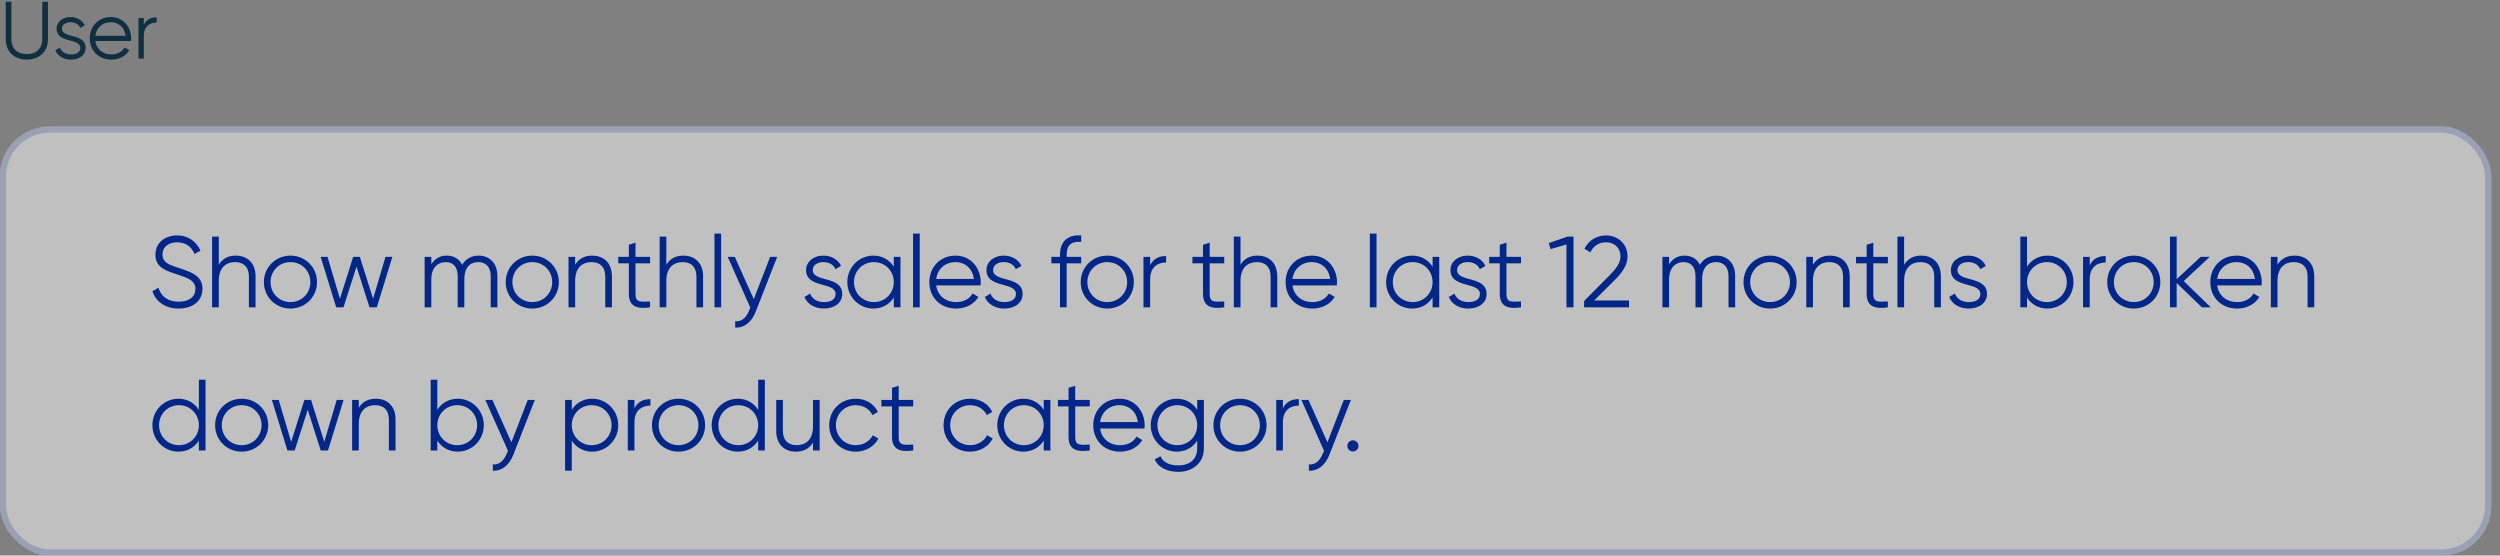
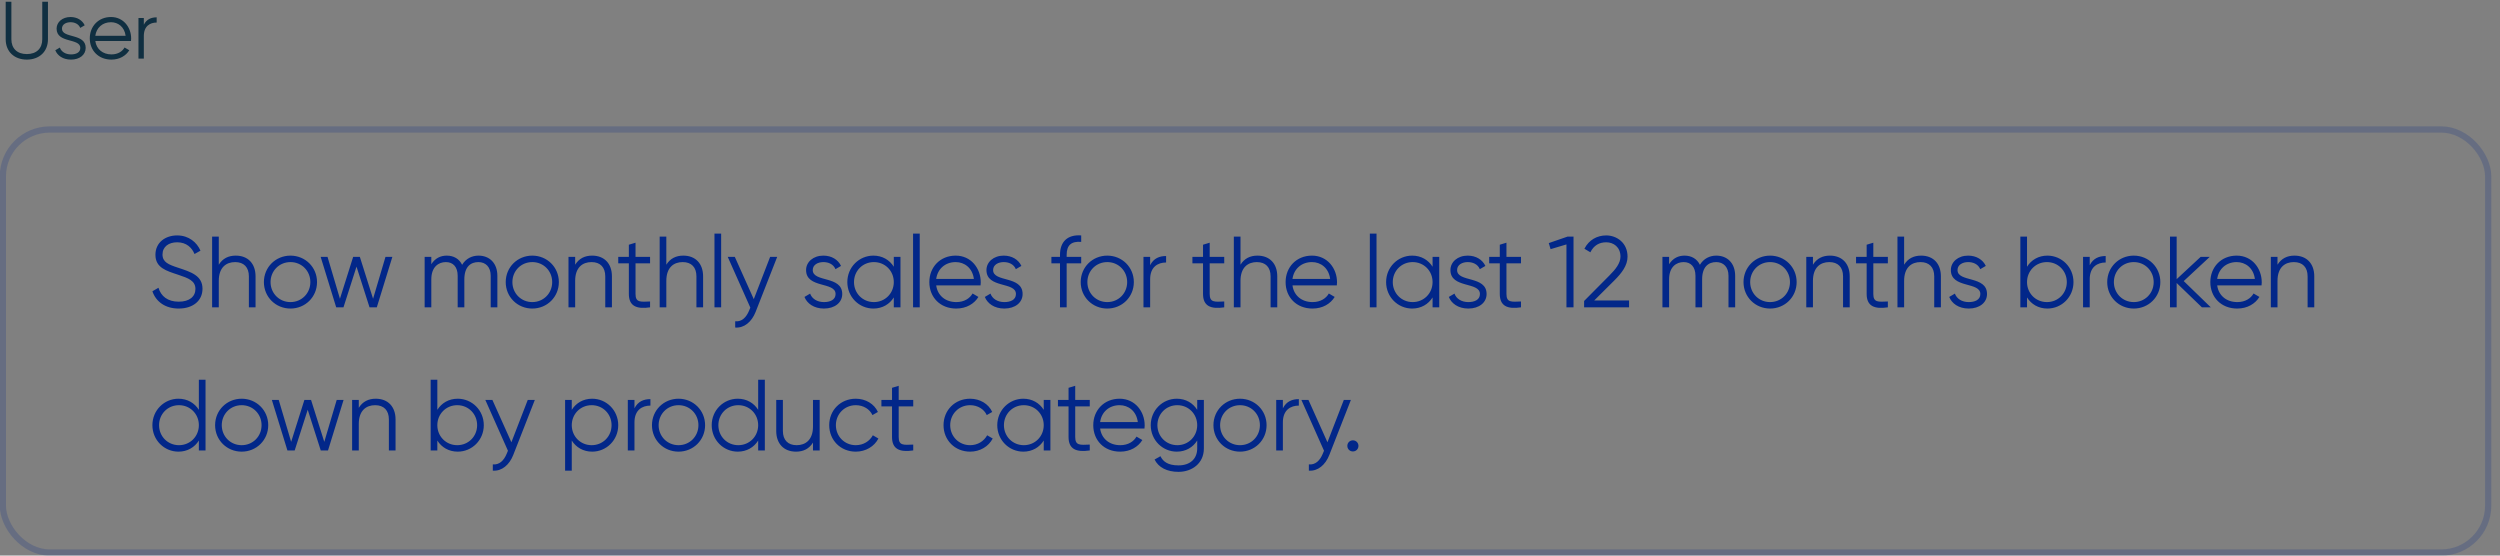
<svg xmlns="http://www.w3.org/2000/svg" width="297" height="66" viewBox="0 0 297 66" fill="none">
  <rect x="0" y="0" width="297" height="66" fill="#808080" stroke="none" />
  <g clip-path="url(#clip0_6025_41607)">
    <path d="M3.186 7.081C1.709 7.081 0.676 6.144 0.676 4.667V0.206H1.352V4.667C1.352 5.739 2.018 6.424 3.186 6.424C4.354 6.424 5.021 5.739 5.021 4.667V0.206H5.697V4.667C5.697 6.144 4.663 7.081 3.186 7.081ZM7.36 3.402C7.36 4.599 10.179 3.914 10.179 5.69C10.179 6.511 9.465 7.081 8.432 7.081C7.466 7.081 6.81 6.588 6.568 5.97L7.109 5.652C7.283 6.144 7.785 6.463 8.432 6.463C9.001 6.463 9.542 6.26 9.542 5.69C9.542 4.493 6.723 5.179 6.723 3.402C6.723 2.63 7.408 2.021 8.374 2.021C9.165 2.021 9.783 2.408 10.063 3.006L9.532 3.315C9.33 2.823 8.837 2.639 8.374 2.639C7.872 2.639 7.36 2.881 7.36 3.402ZM13.186 2.021C14.664 2.021 15.581 3.248 15.581 4.57C15.581 4.667 15.571 4.773 15.562 4.87H11.323C11.458 5.854 12.221 6.463 13.244 6.463C14.007 6.463 14.538 6.106 14.799 5.642L15.359 5.97C14.953 6.627 14.21 7.081 13.235 7.081C11.709 7.081 10.666 6.009 10.666 4.551C10.666 3.132 11.69 2.021 13.186 2.021ZM13.186 2.639C12.172 2.639 11.448 3.306 11.323 4.252H14.924C14.789 3.19 14.017 2.639 13.186 2.639ZM17.087 2.939C17.425 2.263 17.994 2.06 18.612 2.06V2.678C17.84 2.678 17.087 3.083 17.087 4.281V6.965H16.45V2.137H17.087V2.939Z" fill="#102F41" />
-     <rect x="-0.031" y="15.012" width="296" height="51" rx="5.944" fill="white" fill-opacity="0.5" />
    <rect x="0.34" y="15.383" width="295.257" height="50.257" rx="5.573" stroke="#022789" stroke-opacity="0.2" stroke-width="0.743" />
    <path d="M21.225 36.656C19.677 36.656 18.537 35.876 18.105 34.604L18.825 34.184C19.125 35.192 19.917 35.84 21.237 35.84C22.509 35.84 23.217 35.228 23.217 34.328C23.217 33.356 22.389 33.044 21.153 32.636C19.785 32.18 18.465 31.82 18.465 30.272C18.465 28.796 19.653 27.968 21.045 27.968C22.425 27.968 23.385 28.784 23.817 29.78L23.109 30.176C22.797 29.42 22.149 28.784 21.045 28.784C20.037 28.784 19.305 29.312 19.305 30.236C19.305 31.148 20.025 31.436 21.165 31.808C22.689 32.312 24.057 32.744 24.057 34.304C24.057 35.744 22.905 36.656 21.225 36.656ZM28.007 30.368C29.471 30.368 30.359 31.328 30.359 32.828V36.512H29.567V32.828C29.567 31.76 28.979 31.136 27.935 31.136C26.879 31.136 25.991 31.76 25.991 33.368V36.512H25.199V28.112H25.991V31.448C26.459 30.692 27.155 30.368 28.007 30.368ZM34.507 36.656C32.755 36.656 31.351 35.288 31.351 33.512C31.351 31.736 32.755 30.368 34.507 30.368C36.258 30.368 37.663 31.736 37.663 33.512C37.663 35.288 36.258 36.656 34.507 36.656ZM34.507 35.888C35.839 35.888 36.87 34.844 36.87 33.512C36.87 32.18 35.839 31.136 34.507 31.136C33.175 31.136 32.142 32.18 32.142 33.512C32.142 34.844 33.175 35.888 34.507 35.888ZM45.797 30.512H46.613L44.765 36.512H43.901L42.353 31.676L40.805 36.512H39.941L38.093 30.512H38.909L40.385 35.492L41.957 30.512H42.749L44.321 35.492L45.797 30.512ZM56.844 30.368C58.164 30.368 59.088 31.268 59.088 32.768V36.512H58.296V32.768C58.296 31.7 57.684 31.136 56.832 31.136C55.908 31.136 55.164 31.7 55.164 33.188V36.512H54.372V32.768C54.372 31.7 53.82 31.136 52.968 31.136C52.104 31.136 51.24 31.7 51.24 33.188V36.512H50.448V30.512H51.24V31.388C51.708 30.656 52.356 30.368 53.076 30.368C53.916 30.368 54.564 30.764 54.9 31.46C55.344 30.716 56.076 30.368 56.844 30.368ZM63.236 36.656C61.484 36.656 60.08 35.288 60.08 33.512C60.08 31.736 61.484 30.368 63.236 30.368C64.988 30.368 66.392 31.736 66.392 33.512C66.392 35.288 64.988 36.656 63.236 36.656ZM63.236 35.888C64.568 35.888 65.6 34.844 65.6 33.512C65.6 32.18 64.568 31.136 63.236 31.136C61.904 31.136 60.872 32.18 60.872 33.512C60.872 34.844 61.904 35.888 63.236 35.888ZM70.345 30.368C71.809 30.368 72.697 31.328 72.697 32.828V36.512H71.905V32.828C71.905 31.76 71.317 31.136 70.273 31.136C69.217 31.136 68.329 31.76 68.329 33.368V36.512H67.537V30.512H68.329V31.448C68.797 30.692 69.493 30.368 70.345 30.368ZM77.228 31.28H75.5V34.916C75.5 35.948 76.064 35.864 77.228 35.816V36.512C75.608 36.752 74.708 36.356 74.708 34.916V31.28H73.448V30.512H74.708V29.072L75.5 28.832V30.512H77.228V31.28ZM81.176 30.368C82.64 30.368 83.528 31.328 83.528 32.828V36.512H82.736V32.828C82.736 31.76 82.148 31.136 81.104 31.136C80.048 31.136 79.16 31.76 79.16 33.368V36.512H78.368V28.112H79.16V31.448C79.628 30.692 80.324 30.368 81.176 30.368ZM84.88 36.512V27.752H85.672V36.512H84.88ZM91.493 30.512H92.332L89.764 37.064C89.308 38.216 88.421 38.996 87.341 38.912V38.168C88.121 38.252 88.66 37.7 88.984 36.92L89.141 36.548L86.453 30.512H87.293L89.549 35.54L91.493 30.512ZM96.554 32.084C96.554 33.572 100.058 32.72 100.058 34.928C100.058 35.948 99.17 36.656 97.886 36.656C96.686 36.656 95.87 36.044 95.57 35.276L96.242 34.88C96.458 35.492 97.082 35.888 97.886 35.888C98.594 35.888 99.266 35.636 99.266 34.928C99.266 33.44 95.762 34.292 95.762 32.084C95.762 31.124 96.614 30.368 97.814 30.368C98.798 30.368 99.566 30.848 99.914 31.592L99.254 31.976C99.002 31.364 98.39 31.136 97.814 31.136C97.19 31.136 96.554 31.436 96.554 32.084ZM106.183 30.512H106.975V36.512H106.183V35.336C105.679 36.14 104.827 36.656 103.759 36.656C102.067 36.656 100.663 35.288 100.663 33.512C100.663 31.736 102.067 30.368 103.759 30.368C104.827 30.368 105.679 30.884 106.183 31.688V30.512ZM103.819 35.888C105.151 35.888 106.183 34.844 106.183 33.512C106.183 32.18 105.151 31.136 103.819 31.136C102.487 31.136 101.455 32.18 101.455 33.512C101.455 34.844 102.487 35.888 103.819 35.888ZM108.472 36.512V27.752H109.264V36.512H108.472ZM113.537 30.368C115.373 30.368 116.513 31.892 116.513 33.536C116.513 33.656 116.501 33.788 116.489 33.908H111.221C111.389 35.132 112.337 35.888 113.609 35.888C114.557 35.888 115.217 35.444 115.541 34.868L116.237 35.276C115.733 36.092 114.809 36.656 113.597 36.656C111.701 36.656 110.405 35.324 110.405 33.512C110.405 31.748 111.677 30.368 113.537 30.368ZM113.537 31.136C112.277 31.136 111.377 31.964 111.221 33.14H115.697C115.529 31.82 114.569 31.136 113.537 31.136ZM117.982 32.084C117.982 33.572 121.486 32.72 121.486 34.928C121.486 35.948 120.598 36.656 119.314 36.656C118.114 36.656 117.298 36.044 116.998 35.276L117.67 34.88C117.886 35.492 118.51 35.888 119.314 35.888C120.022 35.888 120.694 35.636 120.694 34.928C120.694 33.44 117.19 34.292 117.19 32.084C117.19 31.124 118.042 30.368 119.242 30.368C120.226 30.368 120.994 30.848 121.342 31.592L120.682 31.976C120.43 31.364 119.818 31.136 119.242 31.136C118.618 31.136 117.982 31.436 117.982 32.084ZM128.447 28.736C127.283 28.64 126.719 29.12 126.719 30.272V30.512H128.447V31.28H126.719V36.512H125.927V31.28H124.907V30.512H125.927V30.272C125.927 28.712 126.827 27.848 128.447 27.968V28.736ZM131.544 36.656C129.792 36.656 128.388 35.288 128.388 33.512C128.388 31.736 129.792 30.368 131.544 30.368C133.296 30.368 134.7 31.736 134.7 33.512C134.7 35.288 133.296 36.656 131.544 36.656ZM131.544 35.888C132.876 35.888 133.908 34.844 133.908 33.512C133.908 32.18 132.876 31.136 131.544 31.136C130.212 31.136 129.18 32.18 129.18 33.512C129.18 34.844 130.212 35.888 131.544 35.888ZM136.637 31.508C137.057 30.668 137.765 30.416 138.533 30.416V31.184C137.573 31.184 136.637 31.688 136.637 33.176V36.512H135.845V30.512H136.637V31.508ZM145.439 31.28H143.711V34.916C143.711 35.948 144.275 35.864 145.439 35.816V36.512C143.819 36.752 142.919 36.356 142.919 34.916V31.28H141.659V30.512H142.919V29.072L143.711 28.832V30.512H145.439V31.28ZM149.387 30.368C150.851 30.368 151.739 31.328 151.739 32.828V36.512H150.947V32.828C150.947 31.76 150.359 31.136 149.315 31.136C148.259 31.136 147.371 31.76 147.371 33.368V36.512H146.579V28.112H147.371V31.448C147.839 30.692 148.535 30.368 149.387 30.368ZM155.862 30.368C157.698 30.368 158.838 31.892 158.838 33.536C158.838 33.656 158.826 33.788 158.814 33.908H153.546C153.714 35.132 154.662 35.888 155.934 35.888C156.882 35.888 157.542 35.444 157.866 34.868L158.562 35.276C158.058 36.092 157.134 36.656 155.922 36.656C154.026 36.656 152.73 35.324 152.73 33.512C152.73 31.748 154.002 30.368 155.862 30.368ZM155.862 31.136C154.602 31.136 153.702 31.964 153.546 33.14H158.022C157.854 31.82 156.894 31.136 155.862 31.136ZM162.738 36.512V27.752H163.53V36.512H162.738ZM170.19 30.512H170.982V36.512H170.19V35.336C169.686 36.14 168.834 36.656 167.766 36.656C166.074 36.656 164.67 35.288 164.67 33.512C164.67 31.736 166.074 30.368 167.766 30.368C168.834 30.368 169.686 30.884 170.19 31.688V30.512ZM167.826 35.888C169.158 35.888 170.19 34.844 170.19 33.512C170.19 32.18 169.158 31.136 167.826 31.136C166.494 31.136 165.462 32.18 165.462 33.512C165.462 34.844 166.494 35.888 167.826 35.888ZM173.103 32.084C173.103 33.572 176.607 32.72 176.607 34.928C176.607 35.948 175.719 36.656 174.435 36.656C173.235 36.656 172.419 36.044 172.119 35.276L172.791 34.88C173.007 35.492 173.631 35.888 174.435 35.888C175.143 35.888 175.815 35.636 175.815 34.928C175.815 33.44 172.311 34.292 172.311 32.084C172.311 31.124 173.163 30.368 174.363 30.368C175.347 30.368 176.115 30.848 176.463 31.592L175.803 31.976C175.551 31.364 174.939 31.136 174.363 31.136C173.739 31.136 173.103 31.436 173.103 32.084ZM180.694 31.28H178.966V34.916C178.966 35.948 179.53 35.864 180.694 35.816V36.512C179.074 36.752 178.174 36.356 178.174 34.916V31.28H176.914V30.512H178.174V29.072L178.966 28.832V30.512H180.694V31.28ZM186.214 28.112H186.934V36.512H186.094V29.036L184.21 29.6L183.994 28.88L186.214 28.112ZM188.192 36.512V35.756L191.216 32.708C191.924 32 192.512 31.268 192.512 30.488C192.512 29.348 191.684 28.784 190.82 28.784C190.004 28.784 189.344 29.144 188.936 29.972L188.228 29.552C188.768 28.484 189.752 27.968 190.82 27.968C192.068 27.968 193.352 28.844 193.352 30.488C193.352 31.556 192.644 32.456 191.792 33.308L189.392 35.696H193.532V36.512H188.192ZM203.893 30.368C205.213 30.368 206.137 31.268 206.137 32.768V36.512H205.345V32.768C205.345 31.7 204.733 31.136 203.881 31.136C202.957 31.136 202.213 31.7 202.213 33.188V36.512H201.421V32.768C201.421 31.7 200.869 31.136 200.017 31.136C199.153 31.136 198.289 31.7 198.289 33.188V36.512H197.497V30.512H198.289V31.388C198.757 30.656 199.405 30.368 200.125 30.368C200.965 30.368 201.613 30.764 201.949 31.46C202.393 30.716 203.125 30.368 203.893 30.368ZM210.285 36.656C208.533 36.656 207.129 35.288 207.129 33.512C207.129 31.736 208.533 30.368 210.285 30.368C212.037 30.368 213.441 31.736 213.441 33.512C213.441 35.288 212.037 36.656 210.285 36.656ZM210.285 35.888C211.617 35.888 212.649 34.844 212.649 33.512C212.649 32.18 211.617 31.136 210.285 31.136C208.953 31.136 207.921 32.18 207.921 33.512C207.921 34.844 208.953 35.888 210.285 35.888ZM217.394 30.368C218.858 30.368 219.746 31.328 219.746 32.828V36.512H218.954V32.828C218.954 31.76 218.366 31.136 217.322 31.136C216.266 31.136 215.378 31.76 215.378 33.368V36.512H214.586V30.512H215.378V31.448C215.846 30.692 216.542 30.368 217.394 30.368ZM224.278 31.28H222.55V34.916C222.55 35.948 223.114 35.864 224.278 35.816V36.512C222.658 36.752 221.758 36.356 221.758 34.916V31.28H220.498V30.512H221.758V29.072L222.55 28.832V30.512H224.278V31.28ZM228.226 30.368C229.69 30.368 230.578 31.328 230.578 32.828V36.512H229.786V32.828C229.786 31.76 229.198 31.136 228.154 31.136C227.098 31.136 226.21 31.76 226.21 33.368V36.512H225.418V28.112H226.21V31.448C226.678 30.692 227.374 30.368 228.226 30.368ZM232.553 32.084C232.553 33.572 236.057 32.72 236.057 34.928C236.057 35.948 235.169 36.656 233.885 36.656C232.685 36.656 231.869 36.044 231.569 35.276L232.241 34.88C232.457 35.492 233.081 35.888 233.885 35.888C234.593 35.888 235.265 35.636 235.265 34.928C235.265 33.44 231.761 34.292 231.761 32.084C231.761 31.124 232.613 30.368 233.813 30.368C234.797 30.368 235.565 30.848 235.913 31.592L235.253 31.976C235.001 31.364 234.389 31.136 233.813 31.136C233.189 31.136 232.553 31.436 232.553 32.084ZM243.234 30.368C244.926 30.368 246.33 31.736 246.33 33.512C246.33 35.288 244.926 36.656 243.234 36.656C242.166 36.656 241.314 36.14 240.81 35.336V36.512H240.018V28.112H240.81V31.688C241.314 30.884 242.166 30.368 243.234 30.368ZM243.174 35.888C244.506 35.888 245.538 34.844 245.538 33.512C245.538 32.18 244.506 31.136 243.174 31.136C241.842 31.136 240.81 32.18 240.81 33.512C240.81 34.844 241.842 35.888 243.174 35.888ZM248.259 31.508C248.679 30.668 249.387 30.416 250.155 30.416V31.184C249.195 31.184 248.259 31.688 248.259 33.176V36.512H247.467V30.512H248.259V31.508ZM253.493 36.656C251.741 36.656 250.337 35.288 250.337 33.512C250.337 31.736 251.741 30.368 253.493 30.368C255.245 30.368 256.649 31.736 256.649 33.512C256.649 35.288 255.245 36.656 253.493 36.656ZM253.493 35.888C254.825 35.888 255.857 34.844 255.857 33.512C255.857 32.18 254.825 31.136 253.493 31.136C252.161 31.136 251.129 32.18 251.129 33.512C251.129 34.844 252.161 35.888 253.493 35.888ZM262.643 36.512H261.587L258.587 33.62V36.512H257.795V28.112H258.587V33.164L261.443 30.512H262.523L259.427 33.392L262.643 36.512ZM265.719 30.368C267.555 30.368 268.695 31.892 268.695 33.536C268.695 33.656 268.683 33.788 268.671 33.908H263.403C263.571 35.132 264.519 35.888 265.791 35.888C266.739 35.888 267.399 35.444 267.723 34.868L268.419 35.276C267.915 36.092 266.991 36.656 265.779 36.656C263.883 36.656 262.587 35.324 262.587 33.512C262.587 31.748 263.859 30.368 265.719 30.368ZM265.719 31.136C264.459 31.136 263.559 31.964 263.403 33.14H267.879C267.711 31.82 266.751 31.136 265.719 31.136ZM272.583 30.368C274.047 30.368 274.935 31.328 274.935 32.828V36.512H274.143V32.828C274.143 31.76 273.555 31.136 272.511 31.136C271.455 31.136 270.567 31.76 270.567 33.368V36.512H269.775V30.512H270.567V31.448C271.035 30.692 271.731 30.368 272.583 30.368ZM23.625 45.112H24.417V53.512H23.625V52.336C23.121 53.14 22.269 53.656 21.201 53.656C19.509 53.656 18.105 52.288 18.105 50.512C18.105 48.736 19.509 47.368 21.201 47.368C22.269 47.368 23.121 47.884 23.625 48.688V45.112ZM21.261 52.888C22.593 52.888 23.625 51.844 23.625 50.512C23.625 49.18 22.593 48.136 21.261 48.136C19.929 48.136 18.897 49.18 18.897 50.512C18.897 51.844 19.929 52.888 21.261 52.888ZM28.71 53.656C26.958 53.656 25.554 52.288 25.554 50.512C25.554 48.736 26.958 47.368 28.71 47.368C30.462 47.368 31.866 48.736 31.866 50.512C31.866 52.288 30.462 53.656 28.71 53.656ZM28.71 52.888C30.042 52.888 31.074 51.844 31.074 50.512C31.074 49.18 30.042 48.136 28.71 48.136C27.378 48.136 26.346 49.18 26.346 50.512C26.346 51.844 27.378 52.888 28.71 52.888ZM40.001 47.512H40.817L38.969 53.512H38.105L36.557 48.676L35.009 53.512H34.145L32.297 47.512H33.113L34.589 52.492L36.161 47.512H36.953L38.525 52.492L40.001 47.512ZM44.639 47.368C46.103 47.368 46.991 48.328 46.991 49.828V53.512H46.199V49.828C46.199 48.76 45.611 48.136 44.567 48.136C43.511 48.136 42.623 48.76 42.623 50.368V53.512H41.831V47.512H42.623V48.448C43.091 47.692 43.787 47.368 44.639 47.368ZM54.379 47.368C56.071 47.368 57.475 48.736 57.475 50.512C57.475 52.288 56.071 53.656 54.379 53.656C53.311 53.656 52.459 53.14 51.955 52.336V53.512H51.163V45.112H51.955V48.688C52.459 47.884 53.311 47.368 54.379 47.368ZM54.319 52.888C55.651 52.888 56.683 51.844 56.683 50.512C56.683 49.18 55.651 48.136 54.319 48.136C52.987 48.136 51.955 49.18 51.955 50.512C51.955 51.844 52.987 52.888 54.319 52.888ZM62.697 47.512H63.537L60.969 54.064C60.513 55.216 59.625 55.996 58.545 55.912V55.168C59.325 55.252 59.865 54.7 60.189 53.92L60.345 53.548L57.657 47.512H58.497L60.753 52.54L62.697 47.512ZM70.35 47.368C72.042 47.368 73.446 48.736 73.446 50.512C73.446 52.288 72.042 53.656 70.35 53.656C69.282 53.656 68.43 53.14 67.926 52.336V55.912H67.134V47.512H67.926V48.688C68.43 47.884 69.282 47.368 70.35 47.368ZM70.29 52.888C71.622 52.888 72.654 51.844 72.654 50.512C72.654 49.18 71.622 48.136 70.29 48.136C68.958 48.136 67.926 49.18 67.926 50.512C67.926 51.844 68.958 52.888 70.29 52.888ZM75.375 48.508C75.795 47.668 76.503 47.416 77.271 47.416V48.184C76.311 48.184 75.375 48.688 75.375 50.176V53.512H74.583V47.512H75.375V48.508ZM80.609 53.656C78.857 53.656 77.453 52.288 77.453 50.512C77.453 48.736 78.857 47.368 80.609 47.368C82.361 47.368 83.765 48.736 83.765 50.512C83.765 52.288 82.361 53.656 80.609 53.656ZM80.609 52.888C81.941 52.888 82.973 51.844 82.973 50.512C82.973 49.18 81.941 48.136 80.609 48.136C79.277 48.136 78.245 49.18 78.245 50.512C78.245 51.844 79.277 52.888 80.609 52.888ZM90.071 45.112H90.863V53.512H90.071V52.336C89.567 53.14 88.715 53.656 87.647 53.656C85.955 53.656 84.551 52.288 84.551 50.512C84.551 48.736 85.955 47.368 87.647 47.368C88.715 47.368 89.567 47.884 90.071 48.688V45.112ZM87.707 52.888C89.039 52.888 90.071 51.844 90.071 50.512C90.071 49.18 89.039 48.136 87.707 48.136C86.375 48.136 85.343 49.18 85.343 50.512C85.343 51.844 86.375 52.888 87.707 52.888ZM96.584 47.512H97.376V53.512H96.584V52.576C96.116 53.332 95.42 53.656 94.568 53.656C93.104 53.656 92.216 52.696 92.216 51.196V47.512H93.008V51.196C93.008 52.264 93.596 52.888 94.64 52.888C95.696 52.888 96.584 52.264 96.584 50.656V47.512ZM101.667 53.656C99.855 53.656 98.511 52.288 98.511 50.512C98.511 48.736 99.855 47.368 101.667 47.368C102.855 47.368 103.863 47.992 104.295 48.94L103.647 49.312C103.323 48.604 102.567 48.136 101.667 48.136C100.335 48.136 99.303 49.18 99.303 50.512C99.303 51.844 100.335 52.888 101.667 52.888C102.579 52.888 103.311 52.408 103.695 51.712L104.355 52.096C103.863 53.044 102.843 53.656 101.667 53.656ZM108.492 48.28H106.764V51.916C106.764 52.948 107.328 52.864 108.492 52.816V53.512C106.872 53.752 105.972 53.356 105.972 51.916V48.28H104.712V47.512H105.972V46.072L106.764 45.832V47.512H108.492V48.28ZM115.248 53.656C113.436 53.656 112.092 52.288 112.092 50.512C112.092 48.736 113.436 47.368 115.248 47.368C116.436 47.368 117.444 47.992 117.876 48.94L117.228 49.312C116.904 48.604 116.148 48.136 115.248 48.136C113.916 48.136 112.884 49.18 112.884 50.512C112.884 51.844 113.916 52.888 115.248 52.888C116.16 52.888 116.892 52.408 117.276 51.712L117.936 52.096C117.444 53.044 116.424 53.656 115.248 53.656ZM123.995 47.512H124.787V53.512H123.995V52.336C123.491 53.14 122.639 53.656 121.571 53.656C119.879 53.656 118.475 52.288 118.475 50.512C118.475 48.736 119.879 47.368 121.571 47.368C122.639 47.368 123.491 47.884 123.995 48.688V47.512ZM121.631 52.888C122.963 52.888 123.995 51.844 123.995 50.512C123.995 49.18 122.963 48.136 121.631 48.136C120.299 48.136 119.267 49.18 119.267 50.512C119.267 51.844 120.299 52.888 121.631 52.888ZM129.464 48.28H127.736V51.916C127.736 52.948 128.3 52.864 129.464 52.816V53.512C127.844 53.752 126.944 53.356 126.944 51.916V48.28H125.684V47.512H126.944V46.072L127.736 45.832V47.512H129.464V48.28ZM133.012 47.368C134.848 47.368 135.988 48.892 135.988 50.536C135.988 50.656 135.976 50.788 135.964 50.908H130.696C130.864 52.132 131.812 52.888 133.084 52.888C134.032 52.888 134.692 52.444 135.016 51.868L135.712 52.276C135.208 53.092 134.284 53.656 133.072 53.656C131.176 53.656 129.88 52.324 129.88 50.512C129.88 48.748 131.152 47.368 133.012 47.368ZM133.012 48.136C131.752 48.136 130.852 48.964 130.696 50.14H135.172C135.004 48.82 134.044 48.136 133.012 48.136ZM142.228 47.512H143.02V53.272C143.02 55.096 141.556 56.056 140.008 56.056C138.628 56.056 137.632 55.528 137.164 54.592L137.86 54.196C138.16 54.808 138.712 55.288 140.008 55.288C141.4 55.288 142.228 54.496 142.228 53.272V52.336C141.724 53.14 140.872 53.656 139.804 53.656C138.112 53.656 136.708 52.288 136.708 50.512C136.708 48.736 138.112 47.368 139.804 47.368C140.872 47.368 141.724 47.884 142.228 48.688V47.512ZM139.864 52.888C141.196 52.888 142.228 51.844 142.228 50.512C142.228 49.18 141.196 48.136 139.864 48.136C138.532 48.136 137.5 49.18 137.5 50.512C137.5 51.844 138.532 52.888 139.864 52.888ZM147.313 53.656C145.561 53.656 144.157 52.288 144.157 50.512C144.157 48.736 145.561 47.368 147.313 47.368C149.065 47.368 150.469 48.736 150.469 50.512C150.469 52.288 149.065 53.656 147.313 53.656ZM147.313 52.888C148.645 52.888 149.677 51.844 149.677 50.512C149.677 49.18 148.645 48.136 147.313 48.136C145.981 48.136 144.949 49.18 144.949 50.512C144.949 51.844 145.981 52.888 147.313 52.888ZM152.406 48.508C152.826 47.668 153.534 47.416 154.302 47.416V48.184C153.342 48.184 152.406 48.688 152.406 50.176V53.512H151.614V47.512H152.406V48.508ZM159.645 47.512H160.485L157.917 54.064C157.461 55.216 156.573 55.996 155.493 55.912V55.168C156.273 55.252 156.813 54.7 157.137 53.92L157.293 53.548L154.605 47.512H155.445L157.701 52.54L159.645 47.512ZM160.724 53.632C160.352 53.632 160.064 53.344 160.064 52.972C160.064 52.6 160.352 52.312 160.724 52.312C161.096 52.312 161.384 52.6 161.384 52.972C161.384 53.344 161.096 53.632 160.724 53.632Z" fill="#022789" />
  </g>
  <defs>
    <clipPath id="clip0_6025_41607">
      <rect width="297" height="66" fill="white" />
    </clipPath>
  </defs>
</svg>